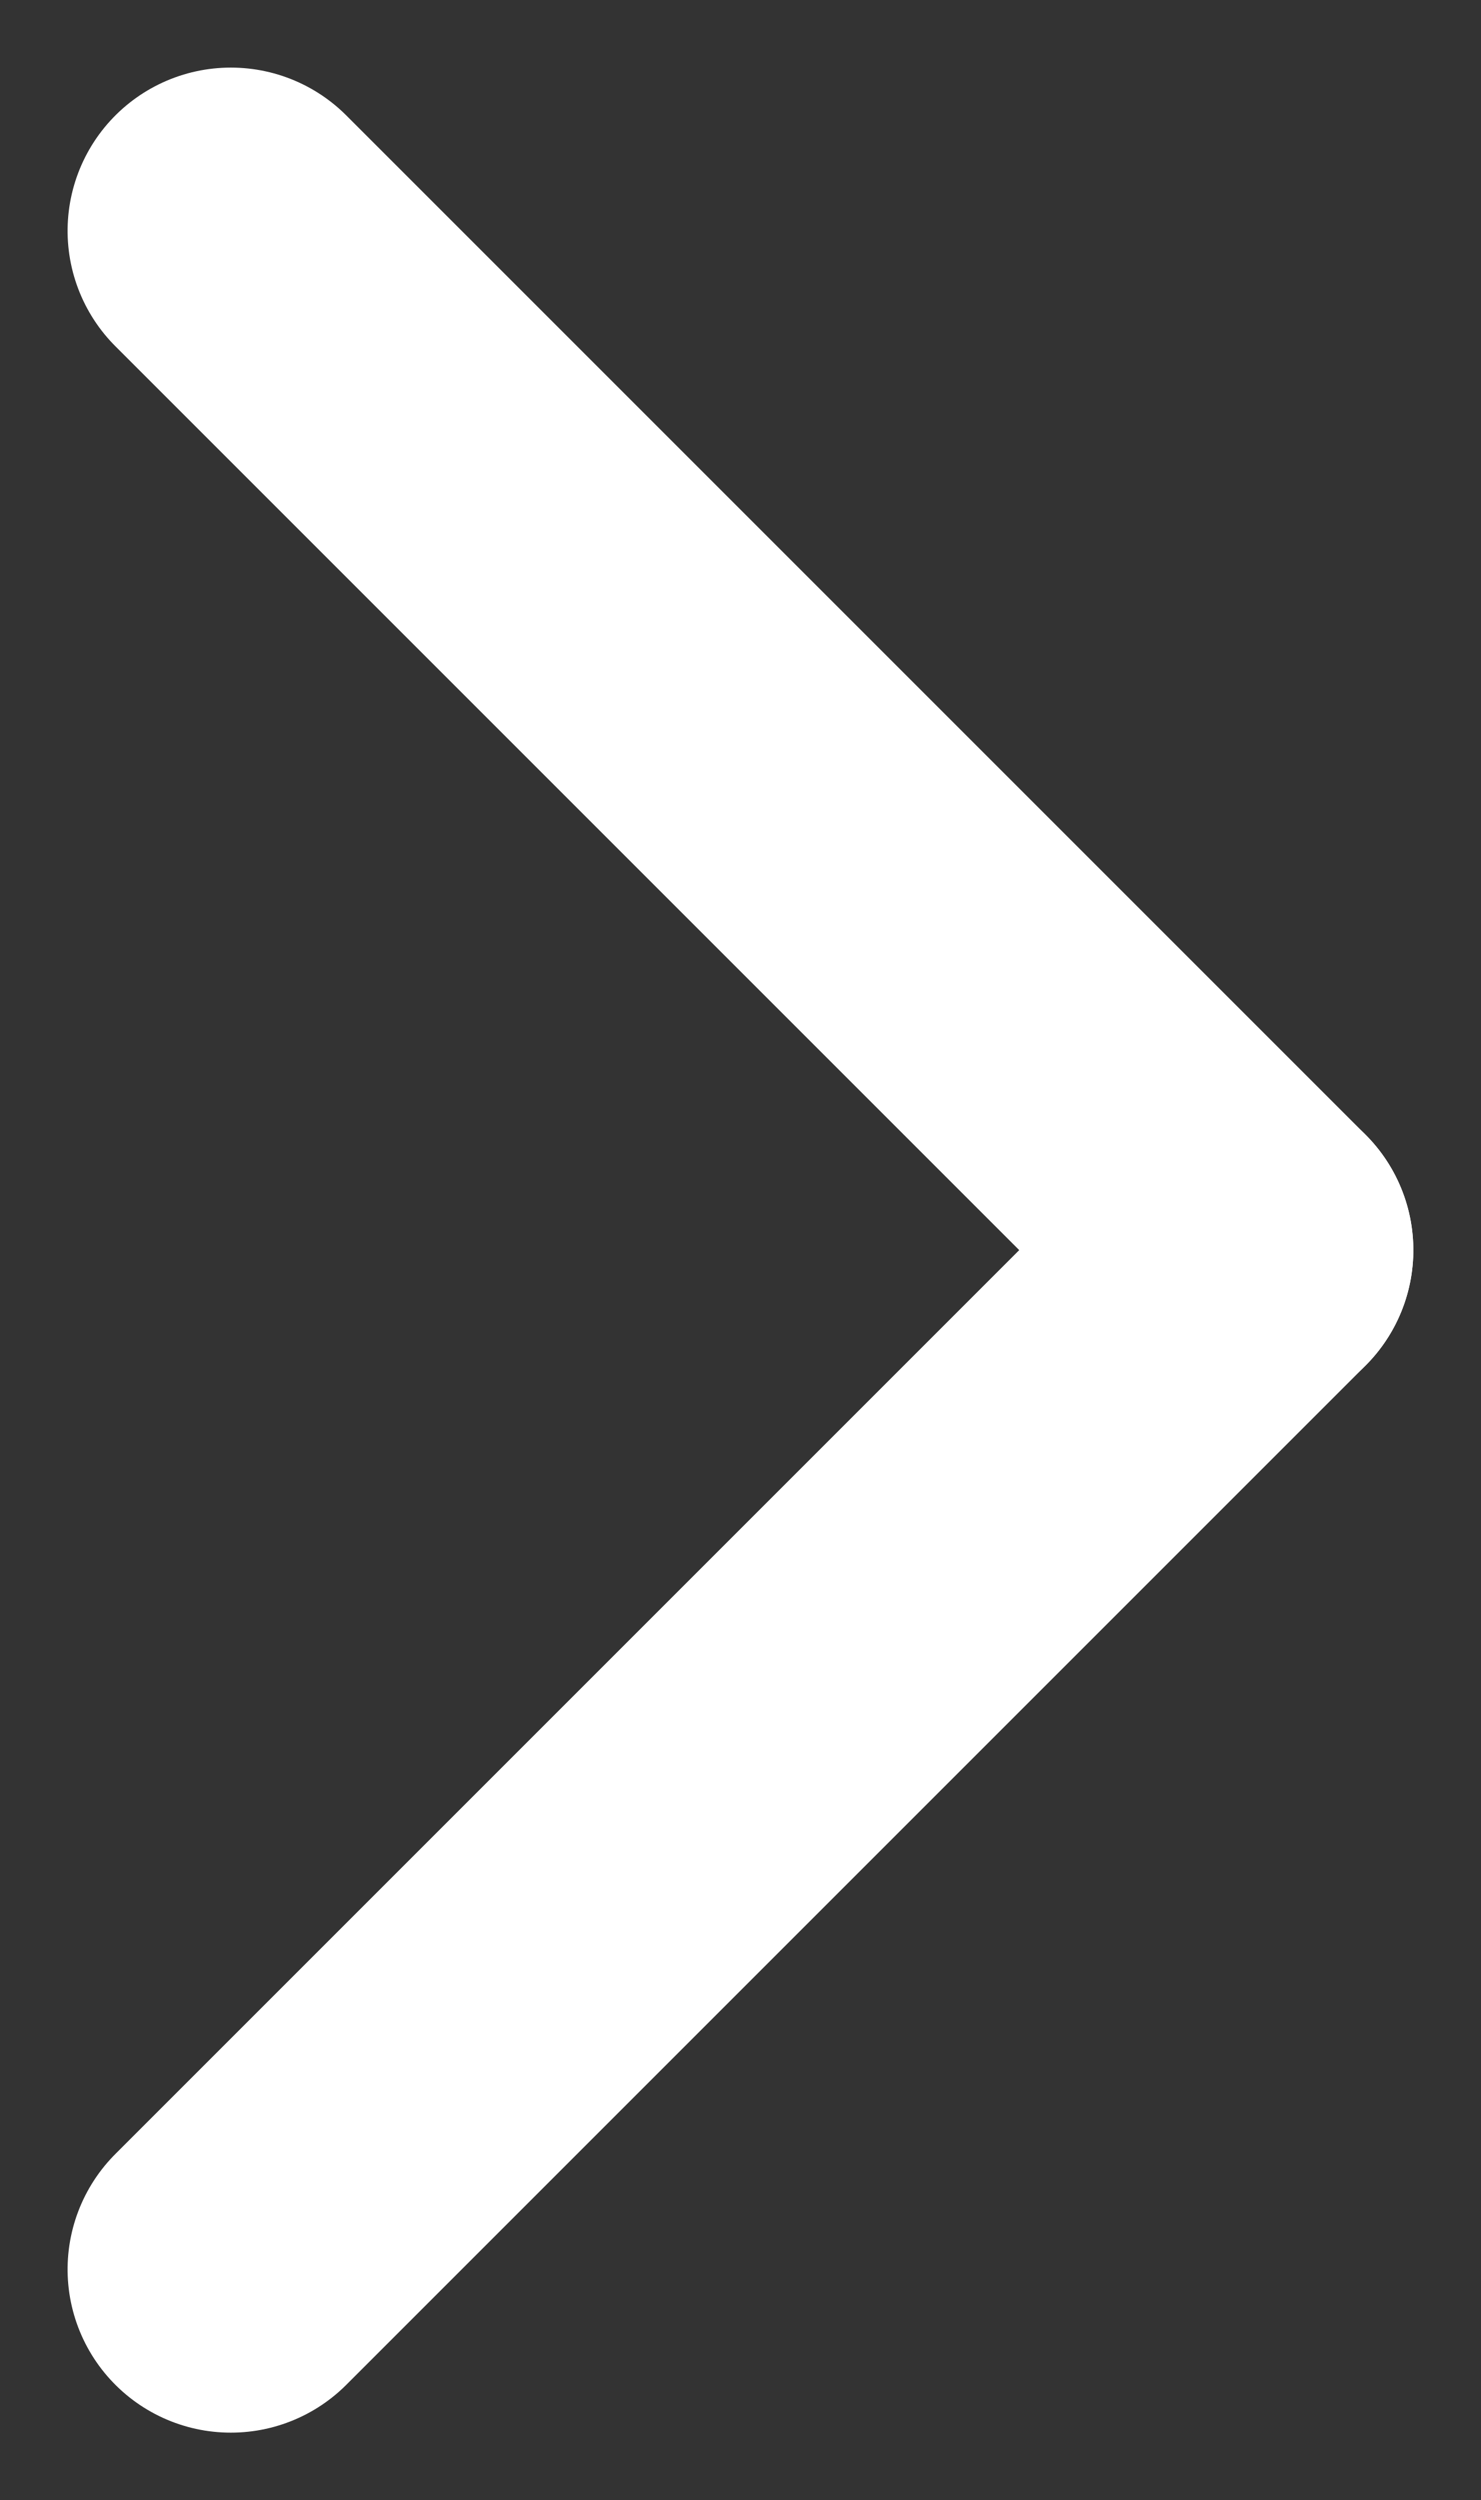
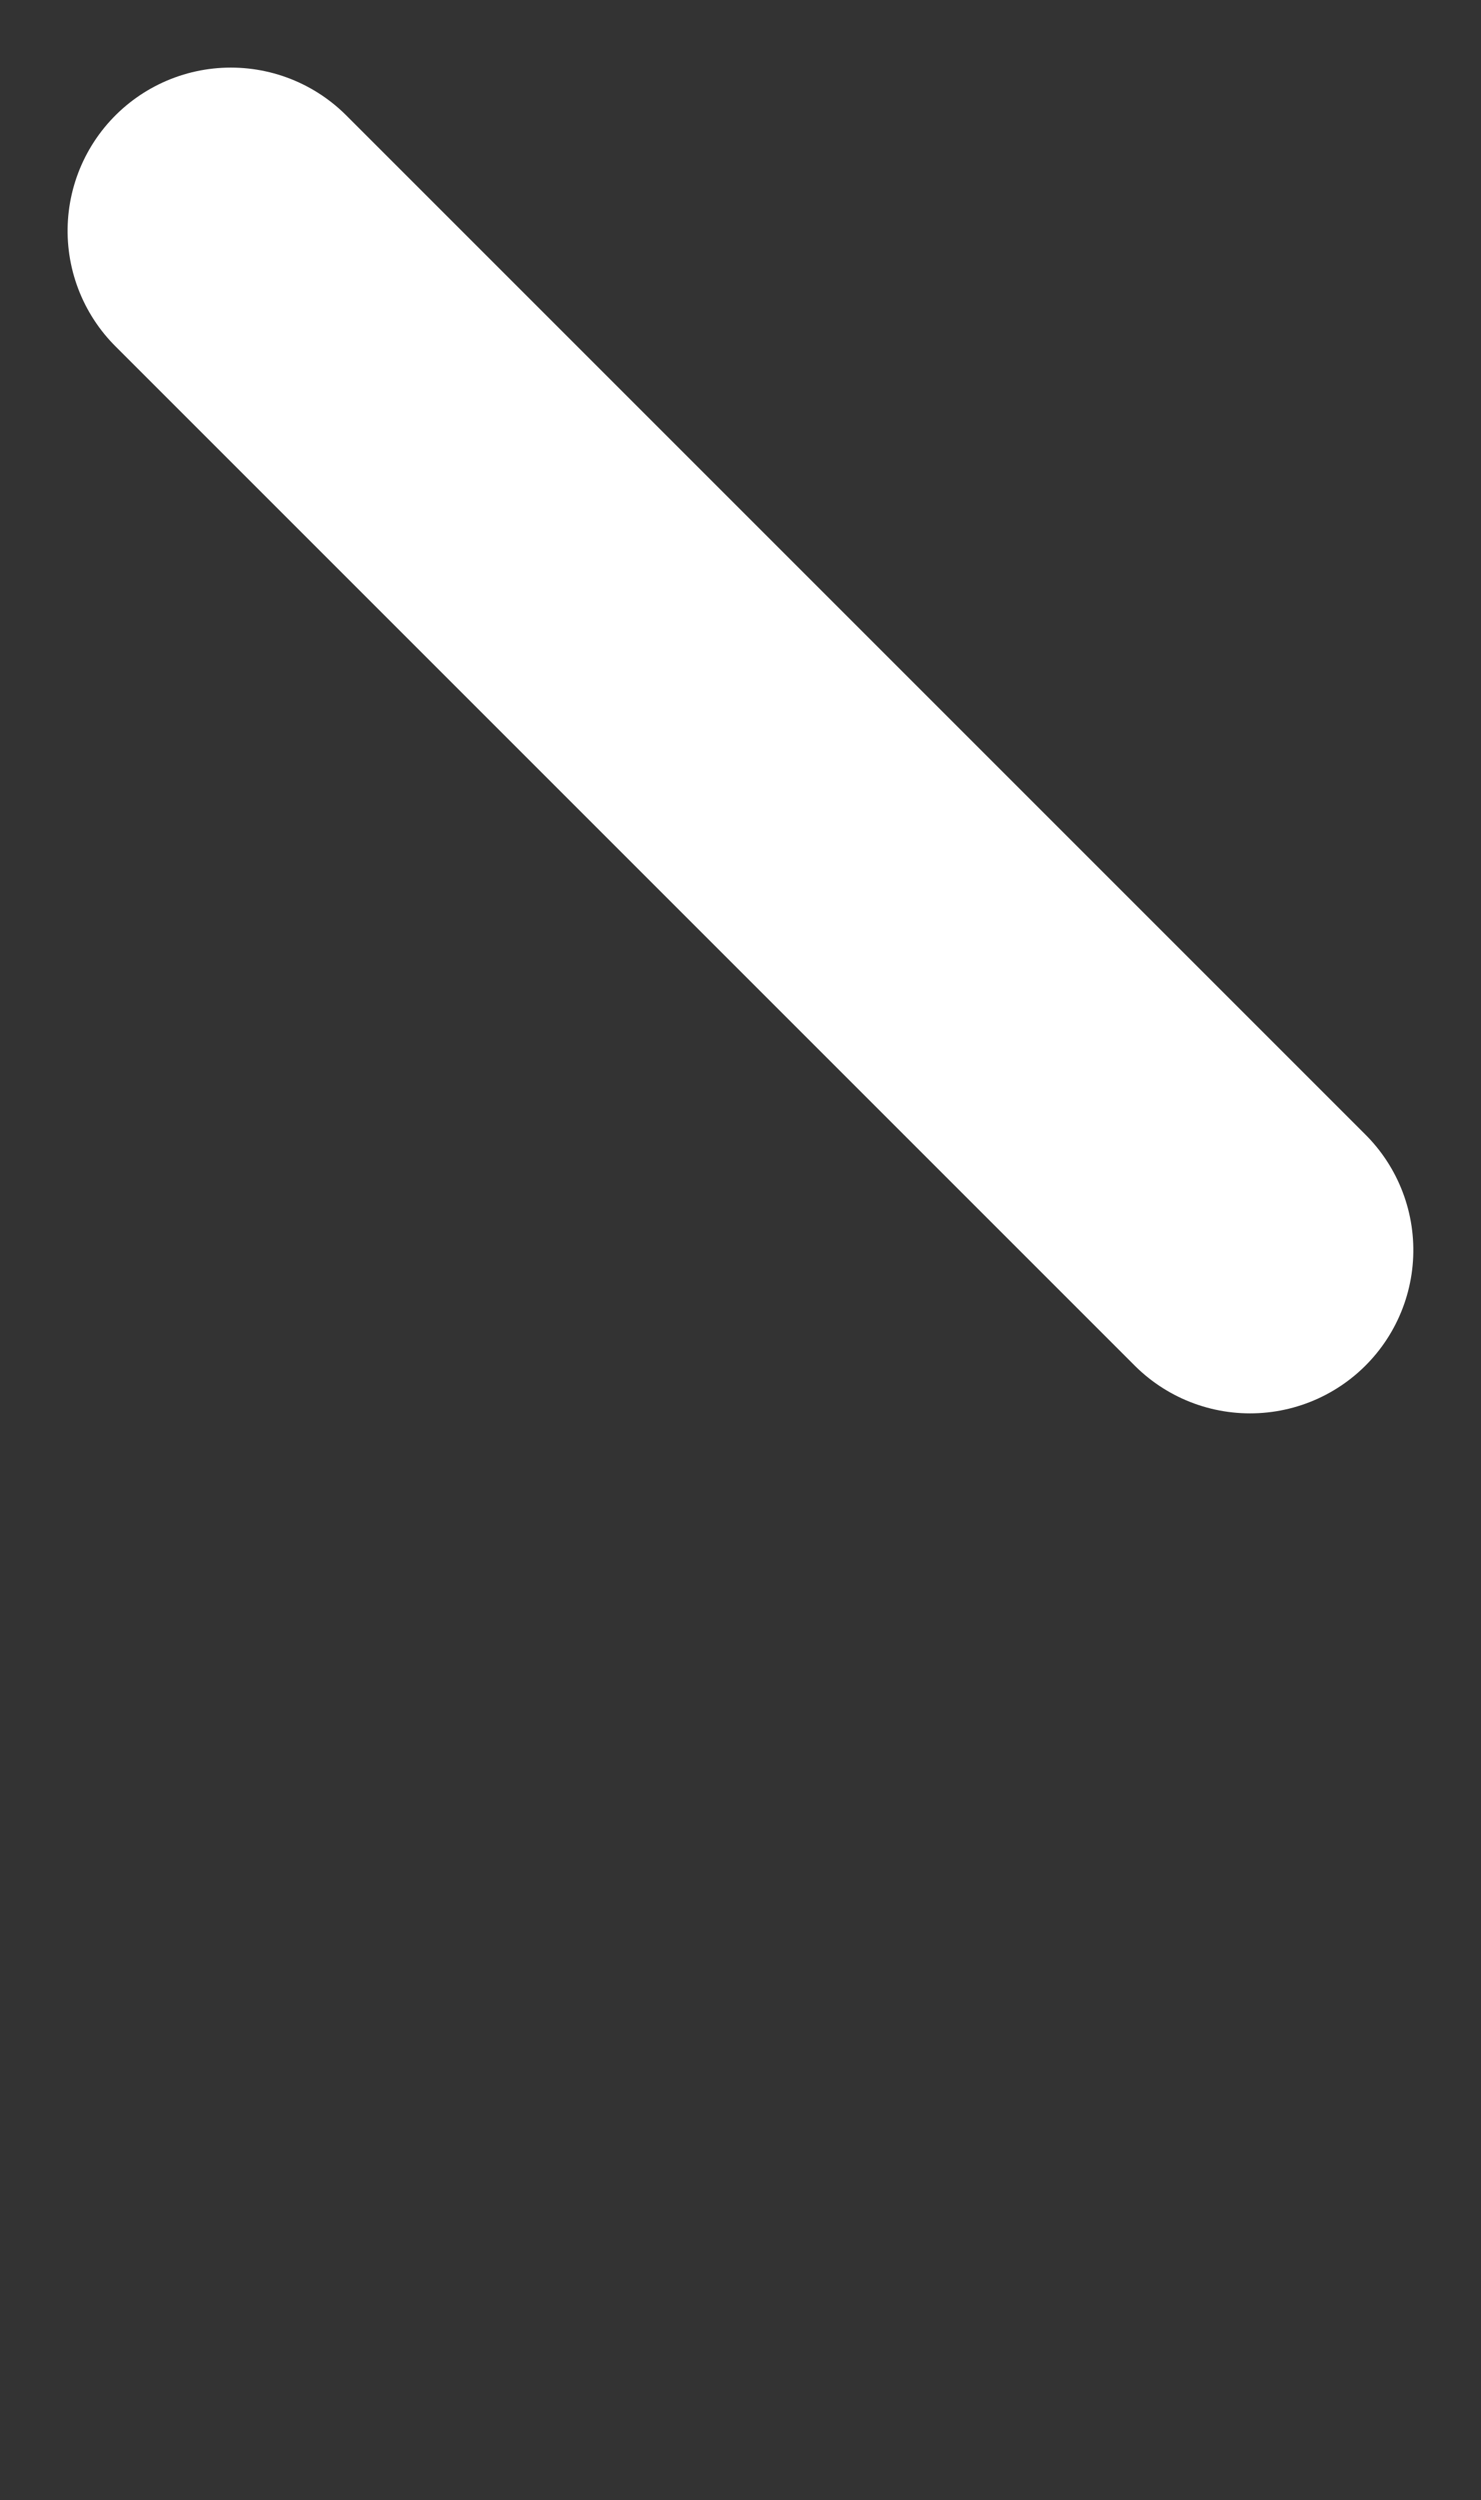
<svg xmlns="http://www.w3.org/2000/svg" width="18.144" height="30.63" viewBox="0 0 18.144 30.63">
  <rect x="0" y="0" width="18.144" height="30.63" fill="#333333" stroke="none" />
  <g id="Group_144" data-name="Group 144" transform="translate(-4240.101 429.799) rotate(-90)">
-     <line id="Line_14" data-name="Line 14" x2="12.487" y2="12.487" transform="translate(401.997 4242.929)" fill="none" stroke="#fff" stroke-linecap="round" stroke-width="4" />
    <path id="Path_53" data-name="Path 53" d="M12.487,0,0,12.487" transform="translate(414.484 4242.929)" fill="none" stroke="#fff" stroke-linecap="round" stroke-width="4" />
  </g>
</svg>